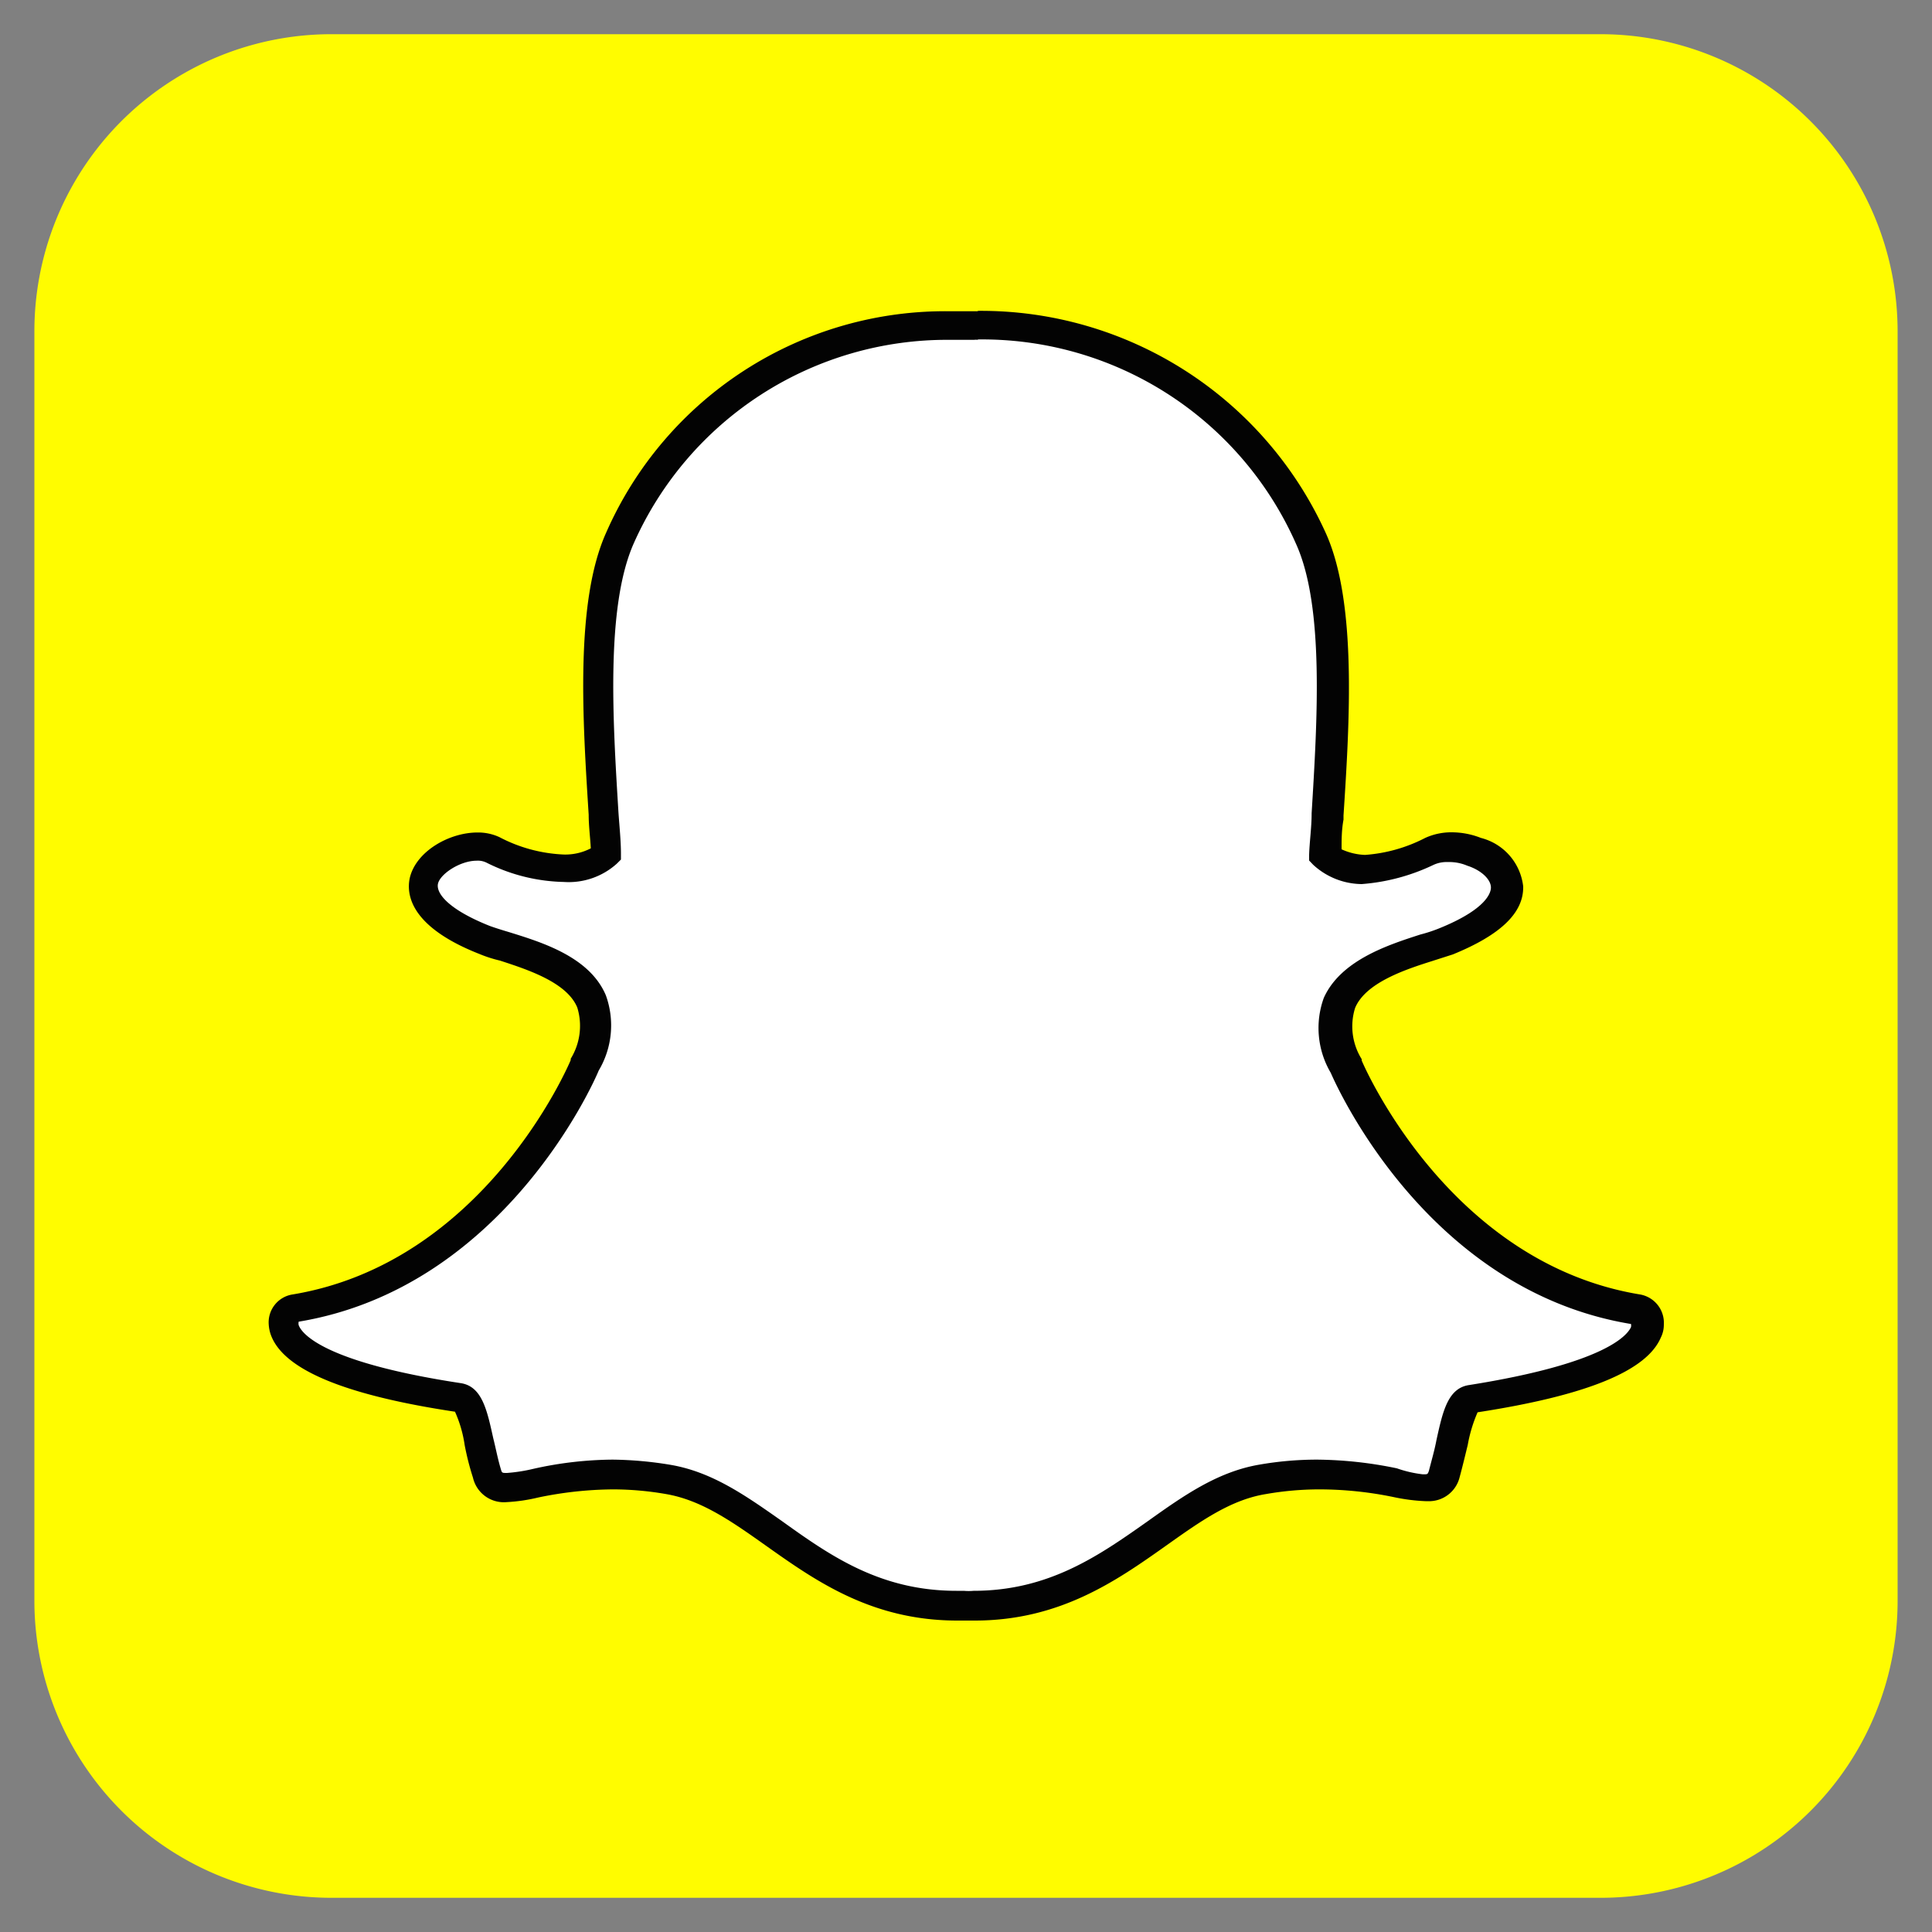
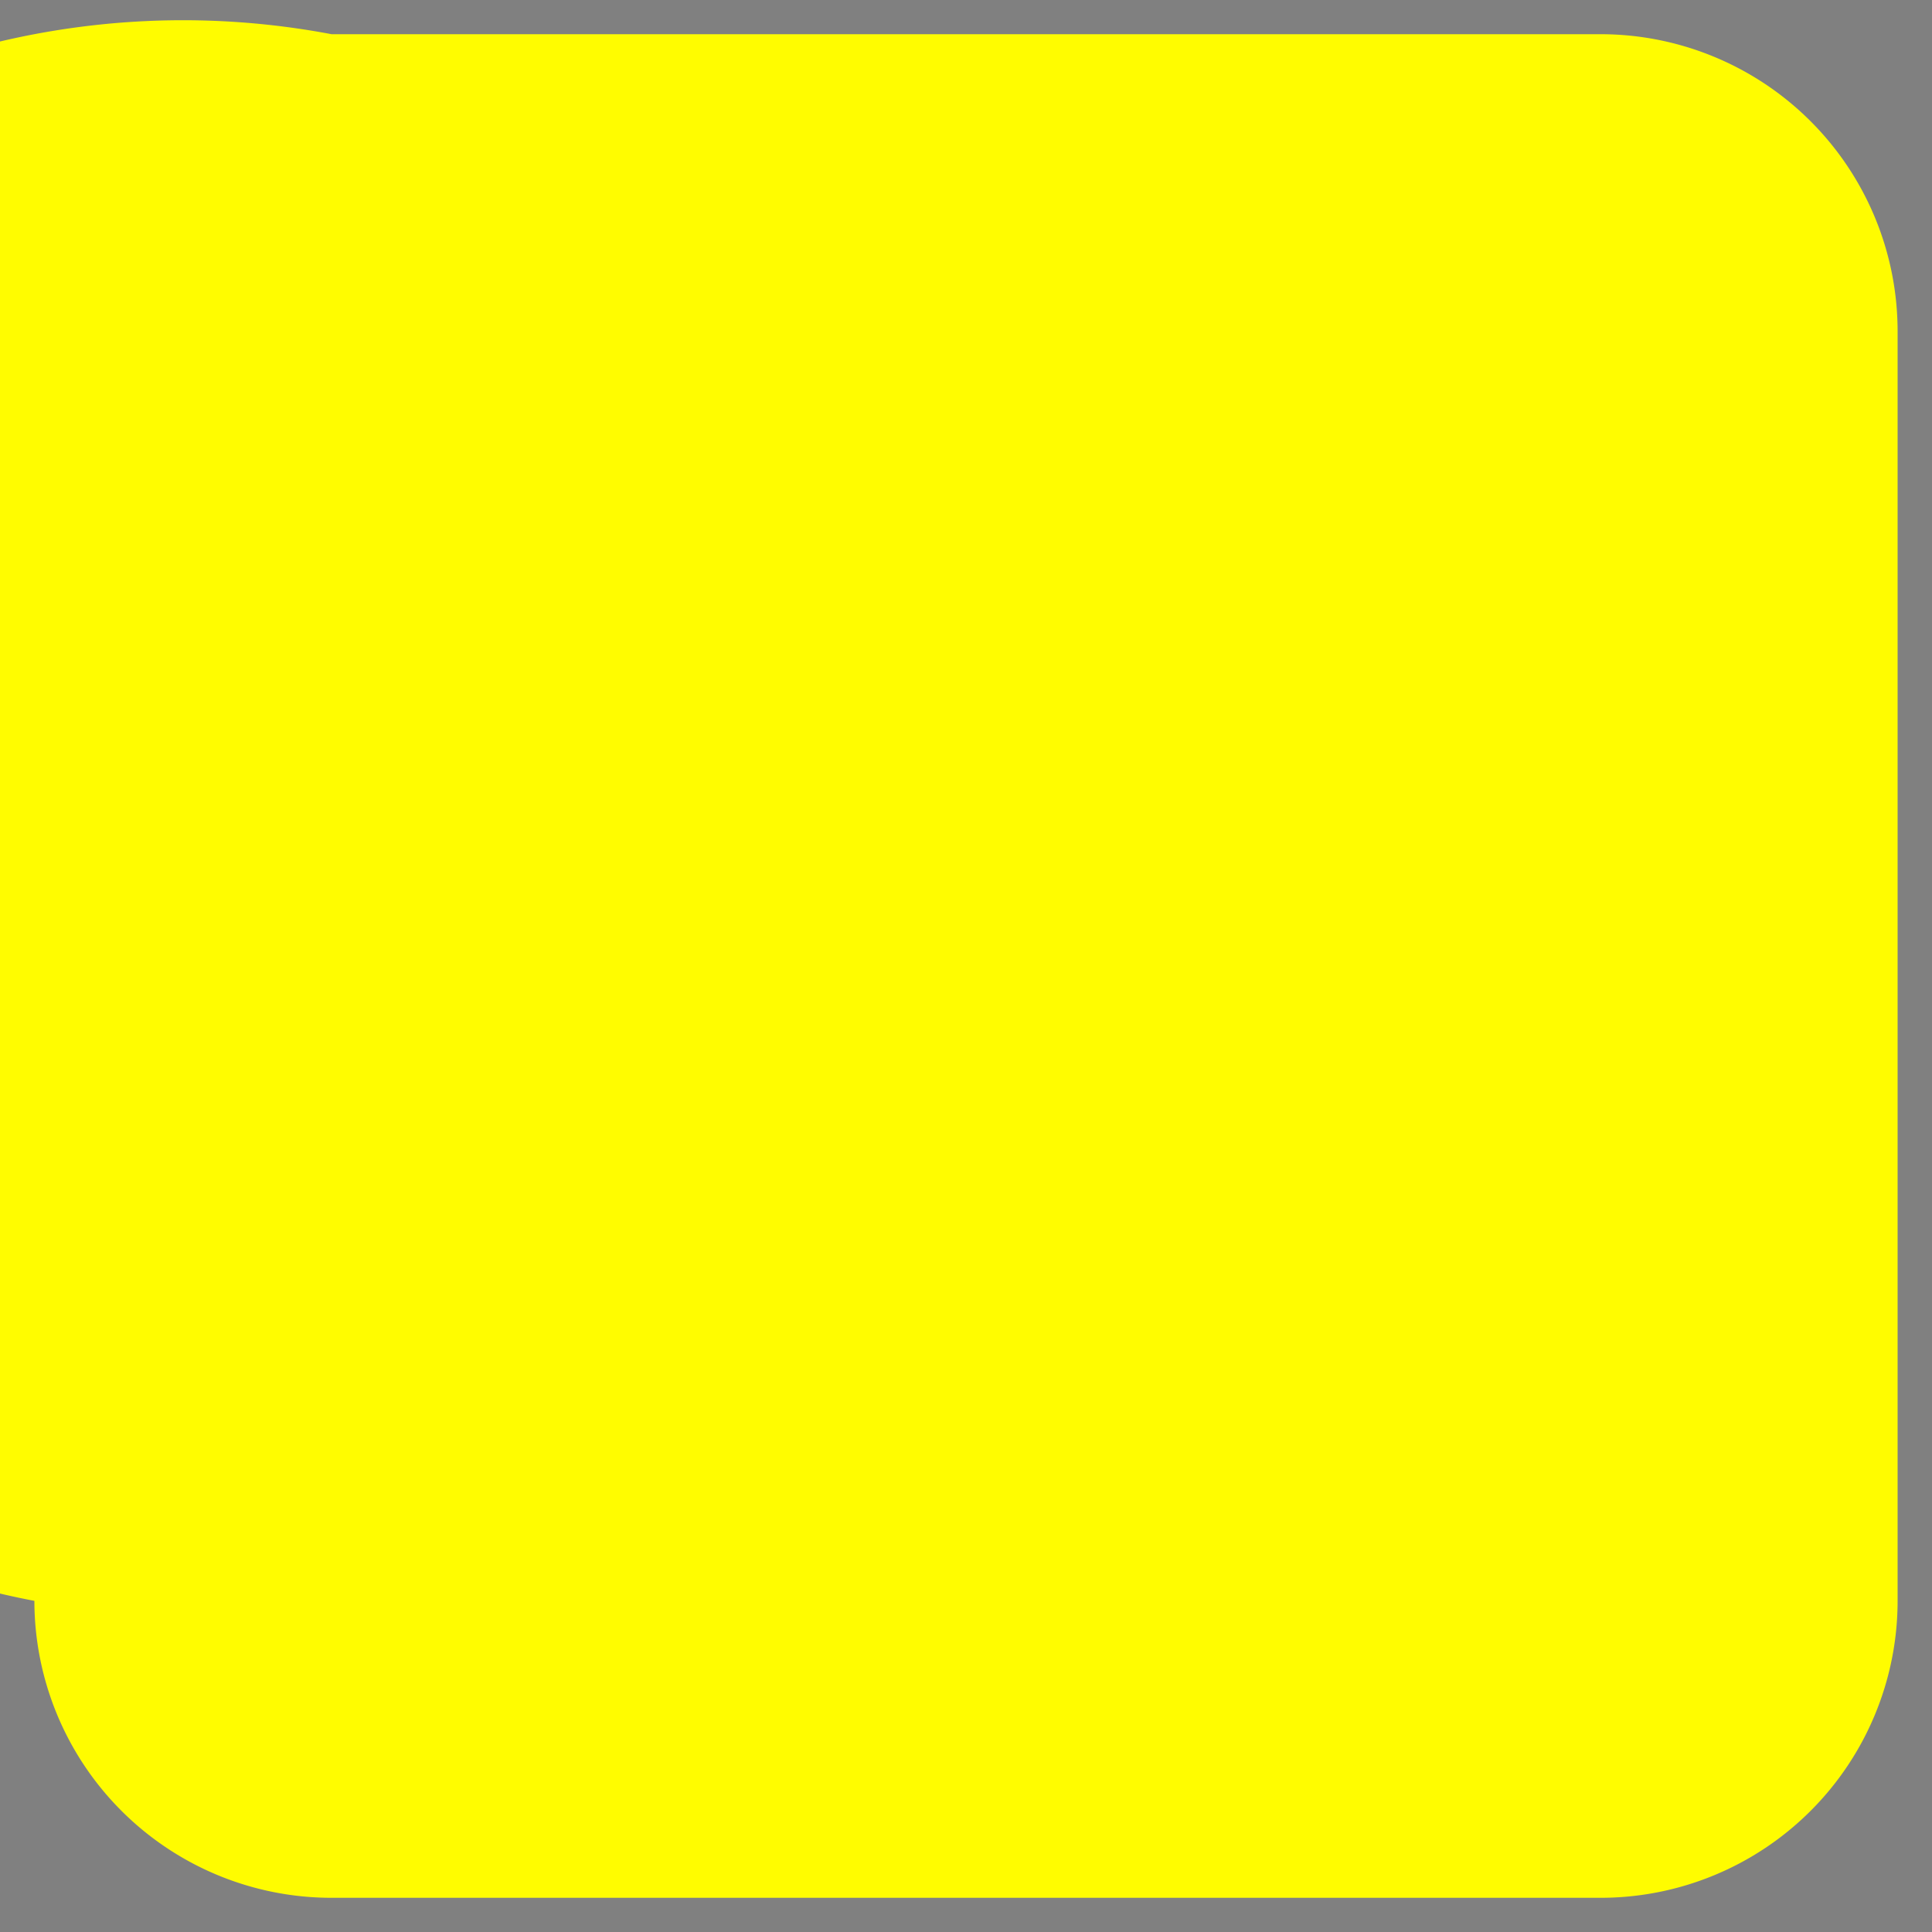
<svg xmlns="http://www.w3.org/2000/svg" id="Layer_1" data-name="Layer 1" viewBox="0 0 100 100">
  <rect x="0" y="0" width="100" height="100" fill="#808080" stroke="none" />
  <defs>
    <style>.cls-1{fill:#fffc00;}.cls-2{fill:#fff;}.cls-3{fill:#030303;}</style>
  </defs>
-   <path class="cls-1" d="M82.84,1.77A15.38,15.38,0,0,1,98.22,17.14V82.86A15.37,15.37,0,0,1,82.84,98.23H17.16A15.38,15.38,0,0,1,1.78,82.86V17.14A15.37,15.37,0,0,1,17.16,1.77Z" />
-   <path class="cls-2" d="M50.34,83.15a2.86,2.86,0,0,1-.52,0h0l-.35,0c-4.17,0-6.87-1.91-9.46-3.73a13.92,13.92,0,0,0-5.47-2.8,17.67,17.67,0,0,0-2.88-.24,20.5,20.5,0,0,0-4,.45,9.28,9.28,0,0,1-1.48.21.93.93,0,0,1-1-.74c-.16-.55-.29-1.11-.39-1.63-.29-1.35-.51-2.2-1.09-2.28-6.63-1-8.53-2.43-8.95-3.41a1.09,1.09,0,0,1-.11-.42.71.71,0,0,1,.63-.76c10.2-1.7,14.77-12.11,15-12.56l0,0a3.91,3.91,0,0,0,.37-3.28c-.71-1.64-3-2.38-4.49-2.85-.37-.11-.71-.24-1-.35-3-1.18-3.28-2.4-3.15-3,.21-1.06,1.61-1.8,2.78-1.8a1.94,1.94,0,0,1,.82.16,8.79,8.79,0,0,0,3.64,1,3,3,0,0,0,2.17-.69c0-.68-.08-1.4-.13-2.16-.32-4.84-.69-10.81.84-14.25,4.57-10.25,14.27-11,17.15-11h1.43A18.46,18.46,0,0,1,67.86,28c1.53,3.44,1.14,9.43.85,14.24v.21c-.06.66-.08,1.32-.11,2a3,3,0,0,0,2,.69h0a9.08,9.08,0,0,0,3.44-1,2.47,2.47,0,0,1,1-.21,3,3,0,0,1,1.22.24h0A2.26,2.26,0,0,1,78,45.94c0,.72-.52,1.77-3.17,2.83-.26.11-.63.21-1,.34-1.51.48-3.81,1.22-4.49,2.86a3.89,3.89,0,0,0,.37,3.27l0,0c.19.45,4.76,10.86,15,12.55a.77.77,0,0,1,.63.79,1.09,1.09,0,0,1-.11.43c-.42,1-2.32,2.38-9,3.41-.56.08-.74.79-1.09,2.27-.1.53-.23,1.06-.39,1.64a.9.9,0,0,1-1,.71h-.08a7.05,7.05,0,0,1-1.48-.19,20.7,20.7,0,0,0-4-.42,17.86,17.86,0,0,0-2.88.24A13.92,13.92,0,0,0,60,79.5C57.24,81.24,54.54,83.15,50.34,83.15Z" />
-   <path class="cls-3" d="M50.61,17.57A17.76,17.76,0,0,1,67.1,28.19c1.45,3.25,1.08,9.14.79,13.9,0,.74-.11,1.48-.13,2.16l0,.29.21.22a3.76,3.76,0,0,0,2.51,1h0a10.42,10.42,0,0,0,3.73-1,1.63,1.63,0,0,1,.74-.14,2.37,2.37,0,0,1,1,.19l0,0c.72.23,1.22.71,1.22,1.13,0,.24-.19,1.11-2.7,2.12a7.6,7.6,0,0,1-.95.31c-1.64.53-4.12,1.32-5,3.28a4.57,4.57,0,0,0,.36,3.88c.3.69,5,11.26,15.54,13a.43.43,0,0,1,0,.16c-.19.42-1.32,1.88-8.38,3-1.11.16-1.37,1.4-1.69,2.85-.1.53-.24,1-.39,1.59-.06.16-.06.18-.24.18h-.08A6.26,6.26,0,0,1,72.3,76a21,21,0,0,0-4.12-.45,17.41,17.41,0,0,0-3,.26c-2.17.37-3.94,1.62-5.79,2.94-2.51,1.77-5.1,3.59-9,3.59a2.8,2.8,0,0,1-.5,0h-.39c-3.94,0-6.53-1.82-9-3.59-1.88-1.32-3.62-2.56-5.79-2.93a19.35,19.35,0,0,0-3-.27,19.23,19.23,0,0,0-4.12.48,8.51,8.51,0,0,1-1.35.21c-.26,0-.26,0-.32-.21-.16-.53-.26-1.08-.39-1.59-.32-1.45-.58-2.69-1.69-2.85-7.09-1.08-8.22-2.56-8.38-3a.41.41,0,0,1,0-.18c10.54-1.75,15.24-12.29,15.53-13a4.57,4.57,0,0,0,.37-3.89c-.84-2-3.33-2.75-5-3.27-.37-.11-.72-.22-1-.32-2.14-.85-2.8-1.69-2.69-2.19s1.14-1.19,2-1.19a1,1,0,0,1,.51.1,9.32,9.32,0,0,0,4,1,3.72,3.72,0,0,0,2.75-.95l.21-.21,0-.29c0-.69-.08-1.43-.13-2.17-.29-4.73-.66-10.62.79-13.9A17.74,17.74,0,0,1,49.15,17.59h1.27a.68.68,0,0,1,.19,0m0-1.48H49.18A19.17,19.17,0,0,0,31.37,27.58c-1.61,3.59-1.21,9.7-.9,14.59,0,.58.08,1.18.11,1.74a2.87,2.87,0,0,1-1.4.32,7.86,7.86,0,0,1-3.33-.9,2.61,2.61,0,0,0-1.14-.24c-1.48,0-3.22,1-3.51,2.4-.19,1,.26,2.57,3.62,3.89a6.63,6.63,0,0,0,1.06.34c1.37.45,3.46,1.11,4,2.43a3.24,3.24,0,0,1-.34,2.65s0,.05,0,.07C29.36,55.3,25,65.36,15.15,67a1.46,1.46,0,0,0-1.24,1.56,1.93,1.93,0,0,0,.16.66c.74,1.71,3.83,3,9.48,3.85a6.46,6.46,0,0,1,.5,1.72,14,14,0,0,0,.43,1.69,1.64,1.64,0,0,0,1.74,1.27,9,9,0,0,0,1.64-.24,19.54,19.54,0,0,1,3.86-.42,16.11,16.11,0,0,1,2.74.24c1.83.31,3.39,1.4,5.18,2.67,2.57,1.82,5.47,3.88,9.91,3.88h.9c4.41,0,7.34-2.06,9.91-3.88,1.79-1.27,3.35-2.38,5.18-2.67a16.11,16.11,0,0,1,2.74-.24,19,19,0,0,1,3.86.4,9.72,9.72,0,0,0,1.64.21h.11a1.63,1.63,0,0,0,1.66-1.24c.16-.59.29-1.14.42-1.67a7.48,7.48,0,0,1,.51-1.69c5.65-.87,8.74-2.14,9.48-3.86a1.48,1.48,0,0,0,.16-.68A1.49,1.49,0,0,0,84.88,67c-9.81-1.62-14.22-11.68-14.4-12.11,0,0,0,0,0-.07a3.2,3.2,0,0,1-.34-2.65c.55-1.32,2.64-2,4-2.43l1.06-.34c2.45-1,3.67-2.14,3.64-3.52a2.93,2.93,0,0,0-2.19-2.51h0a4.14,4.14,0,0,0-1.51-.29,3.25,3.25,0,0,0-1.37.29,8,8,0,0,1-3.12.88,3.18,3.18,0,0,1-1.21-.29c0-.51,0-1,.1-1.54v-.21c.32-4.91.69-11-.9-14.58A19.59,19.59,0,0,0,50.61,16.09Z" />
+   <path class="cls-1" d="M82.84,1.77A15.38,15.38,0,0,1,98.22,17.14V82.86A15.37,15.37,0,0,1,82.84,98.23H17.16A15.38,15.38,0,0,1,1.78,82.86A15.37,15.37,0,0,1,17.16,1.77Z" />
</svg>